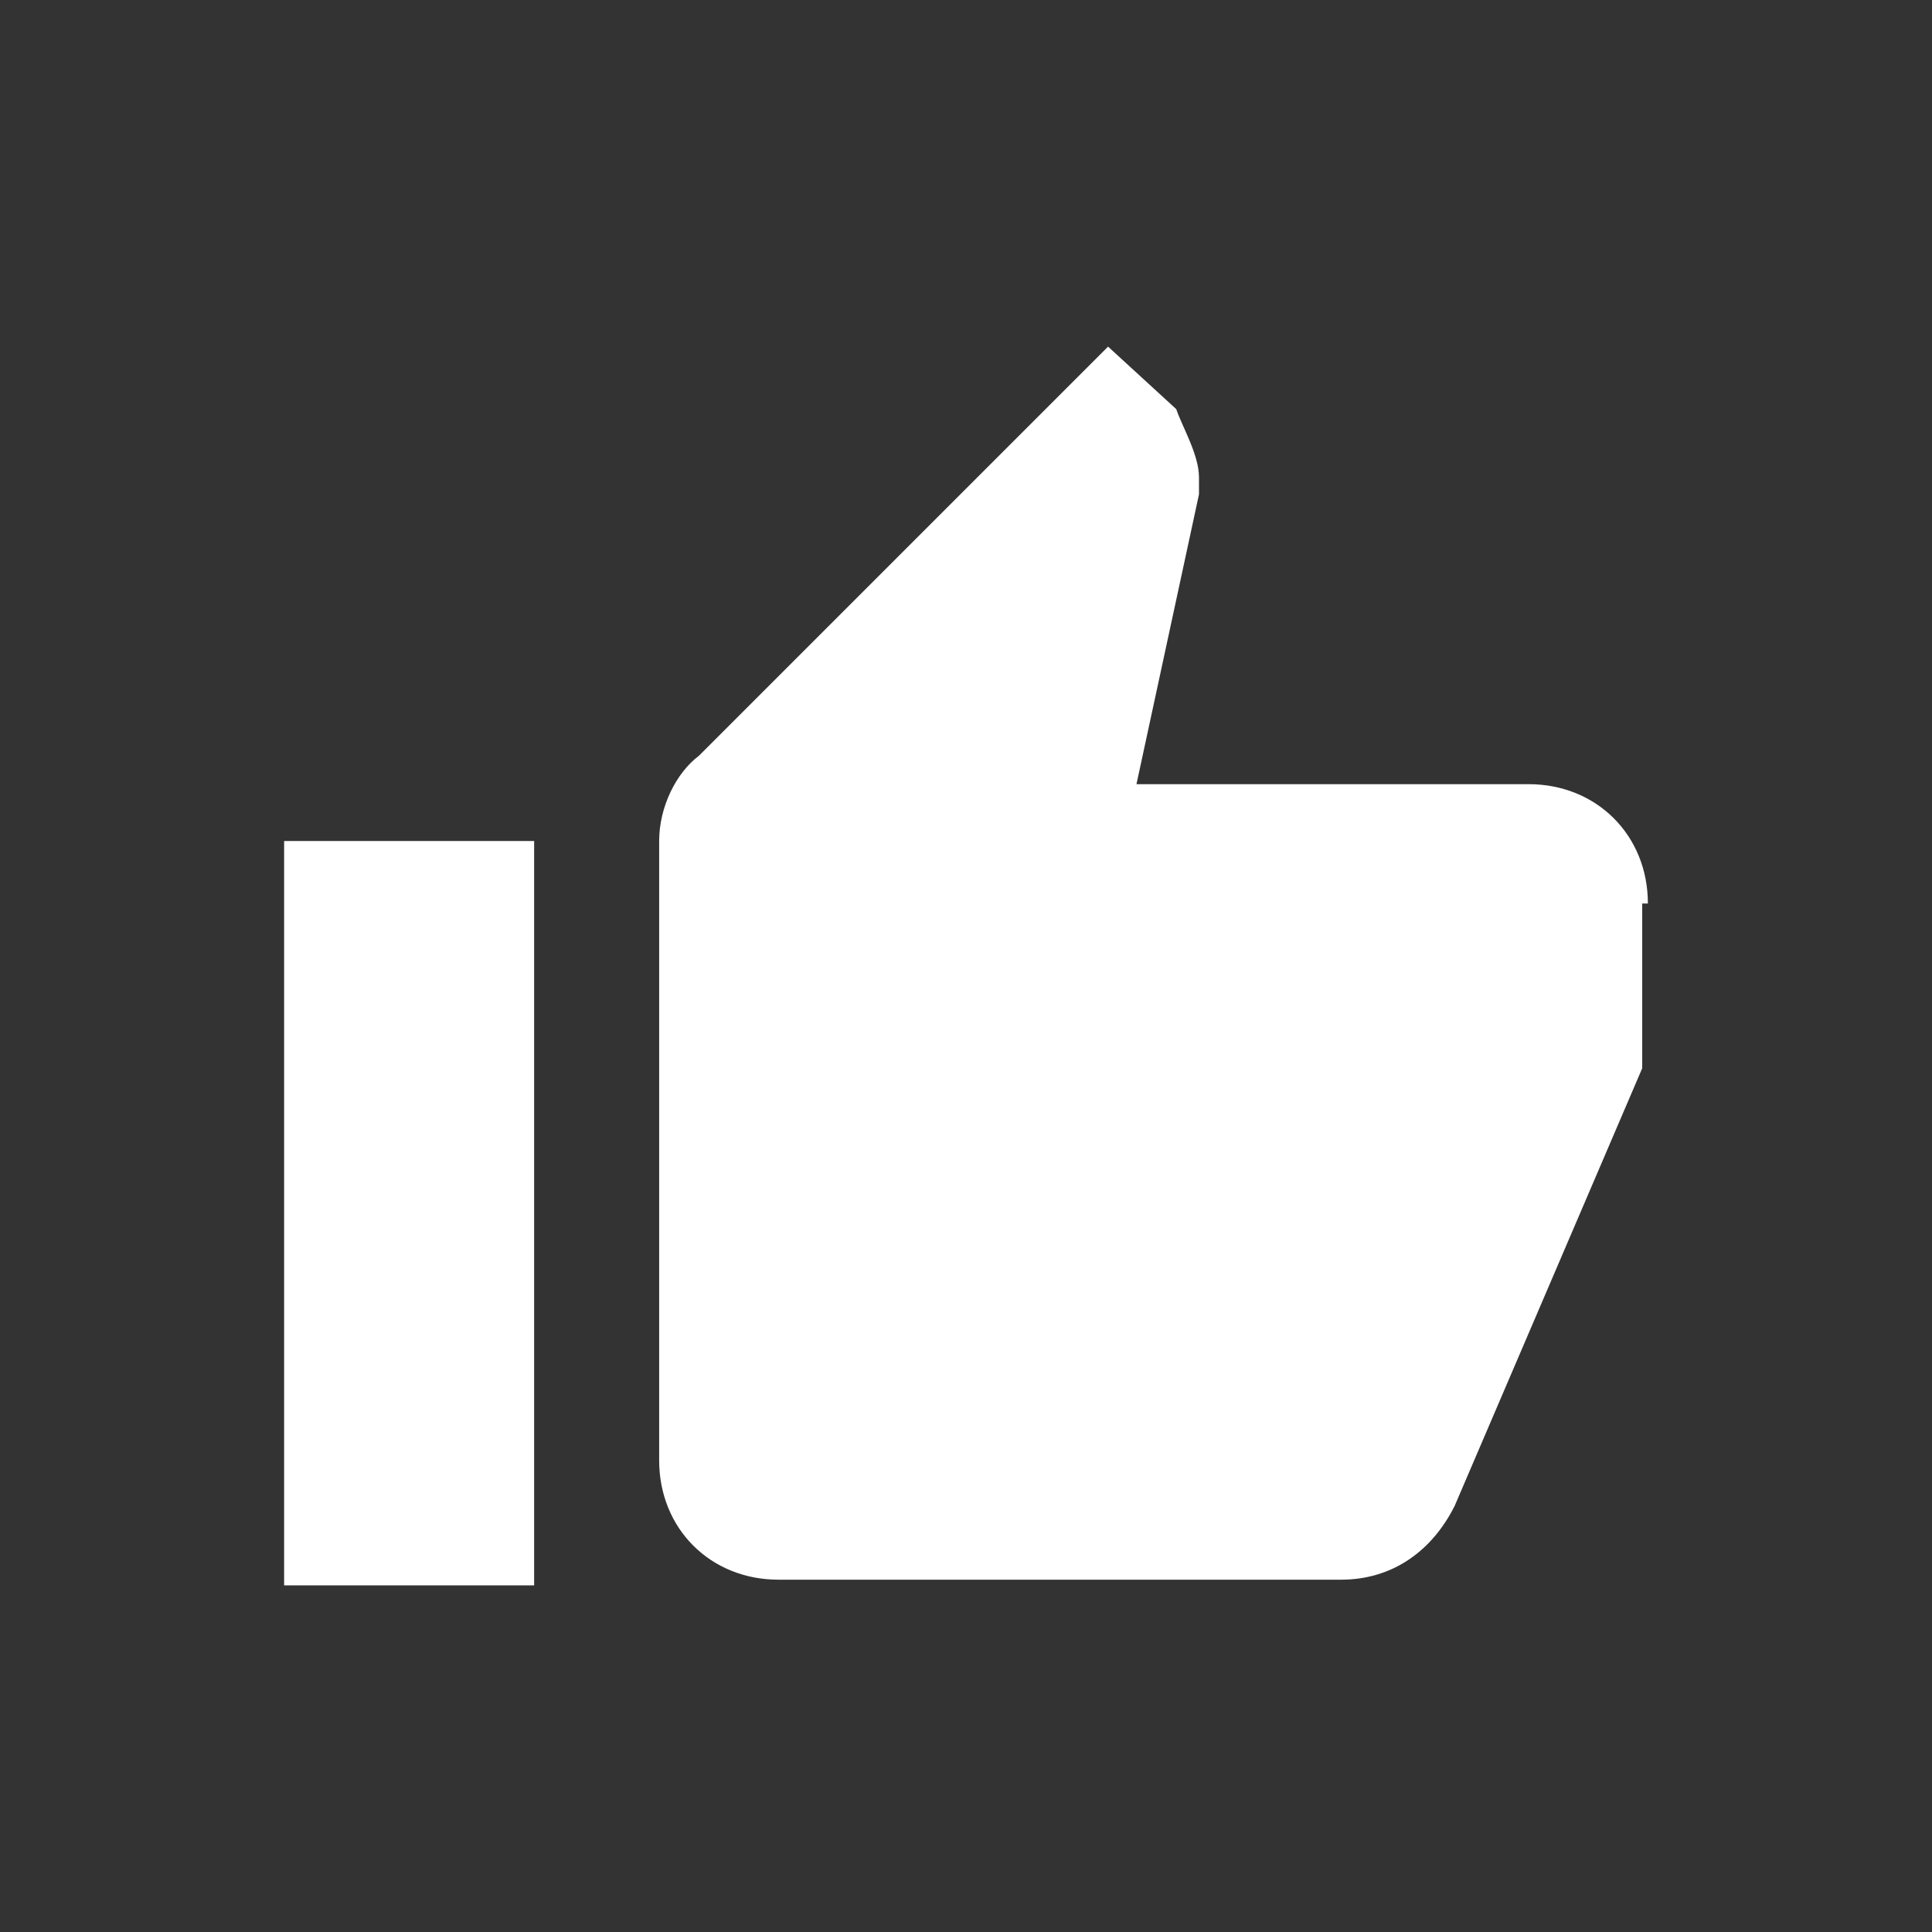
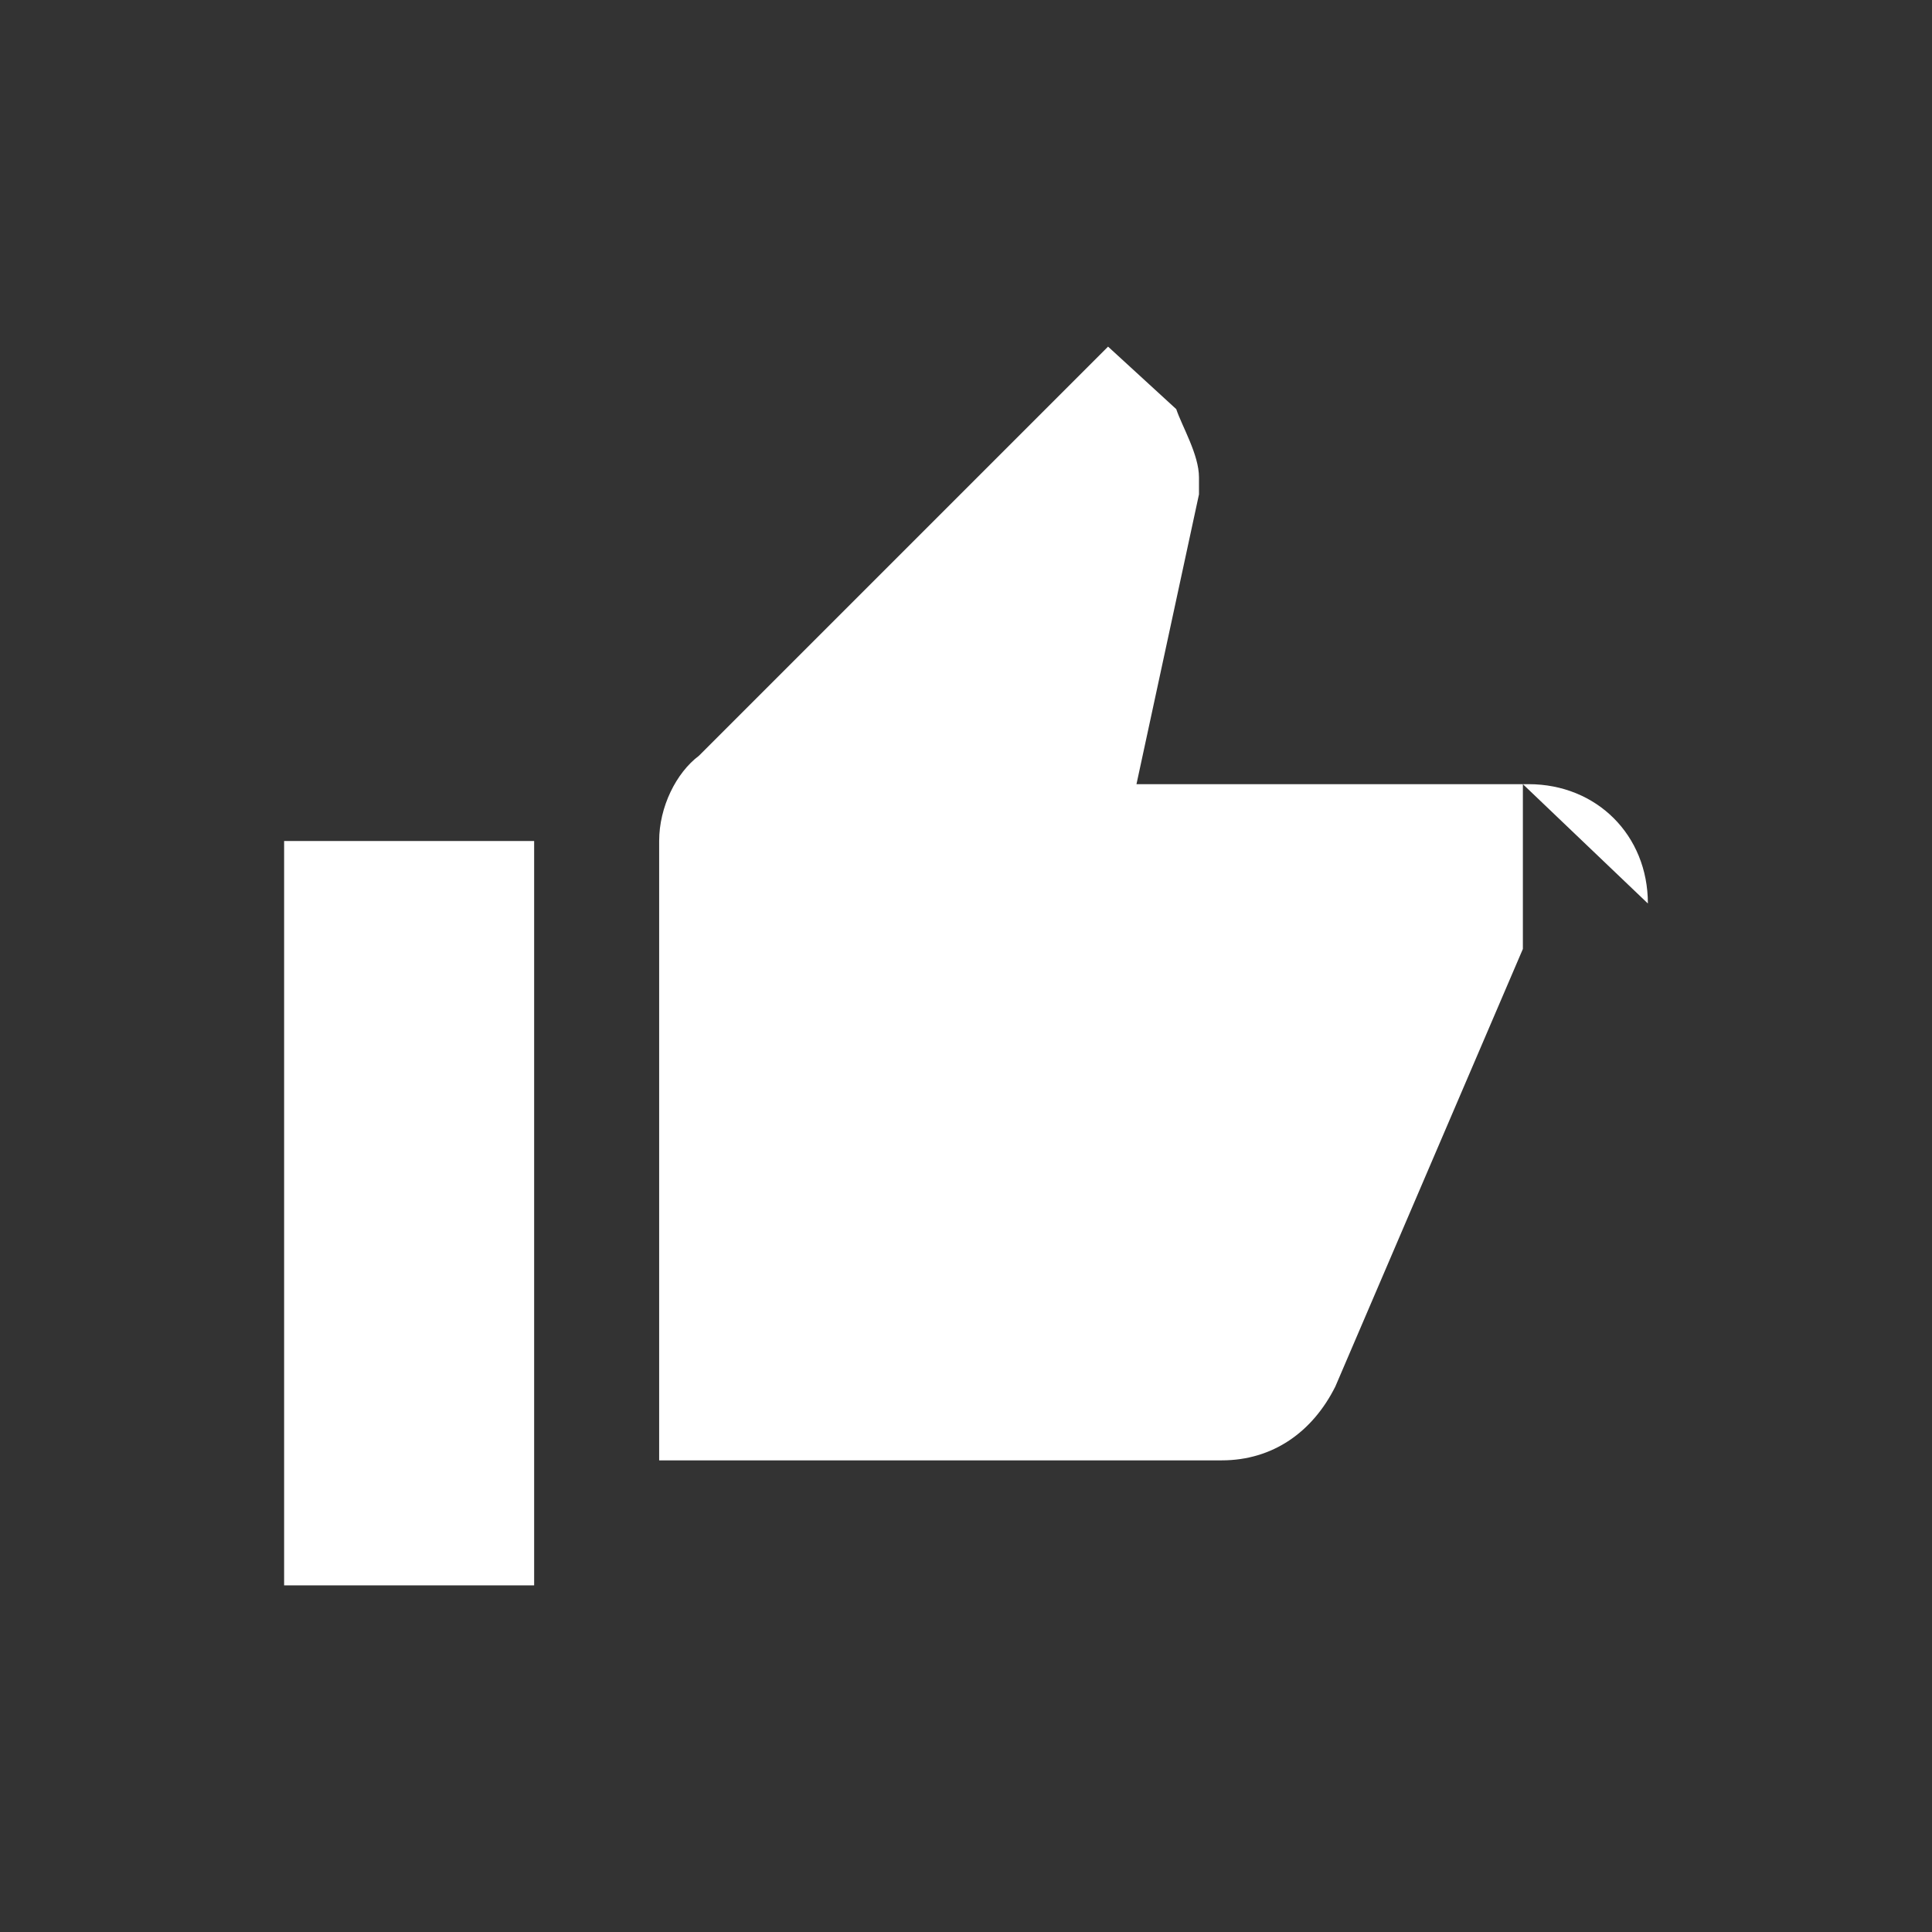
<svg xmlns="http://www.w3.org/2000/svg" id="svg432" version="1.1" viewBox="0 0 34 34">
  <rect x="0" y="0" width="34" height="34" fill="#333333" stroke="none" />
  <defs>
    <style>
      .st0 {
        fill: #fff;
      }
    </style>
  </defs>
-   <path class="st0" d="M5,27.9h4.4v-13.1h-4.4v13.1ZM29,15.9c0-1.2-.9-2.1-2.1-2.1h-6.9l1.1-5.1v-.3c0-.4-.3-.9-.4-1.2l-1.2-1.1-7.2,7.2c-.4.3-.7.9-.7,1.5v10.9c0,1.2.9,2.1,2.1,2.1h9.9c.9,0,1.6-.5,2-1.3l3.3-7.7v-2.9h0c0,0,0,0,0,0" />
+   <path class="st0" d="M5,27.9h4.4v-13.1h-4.4v13.1ZM29,15.9c0-1.2-.9-2.1-2.1-2.1h-6.9l1.1-5.1v-.3c0-.4-.3-.9-.4-1.2l-1.2-1.1-7.2,7.2c-.4.3-.7.9-.7,1.5v10.9h9.9c.9,0,1.6-.5,2-1.3l3.3-7.7v-2.9h0c0,0,0,0,0,0" />
</svg>